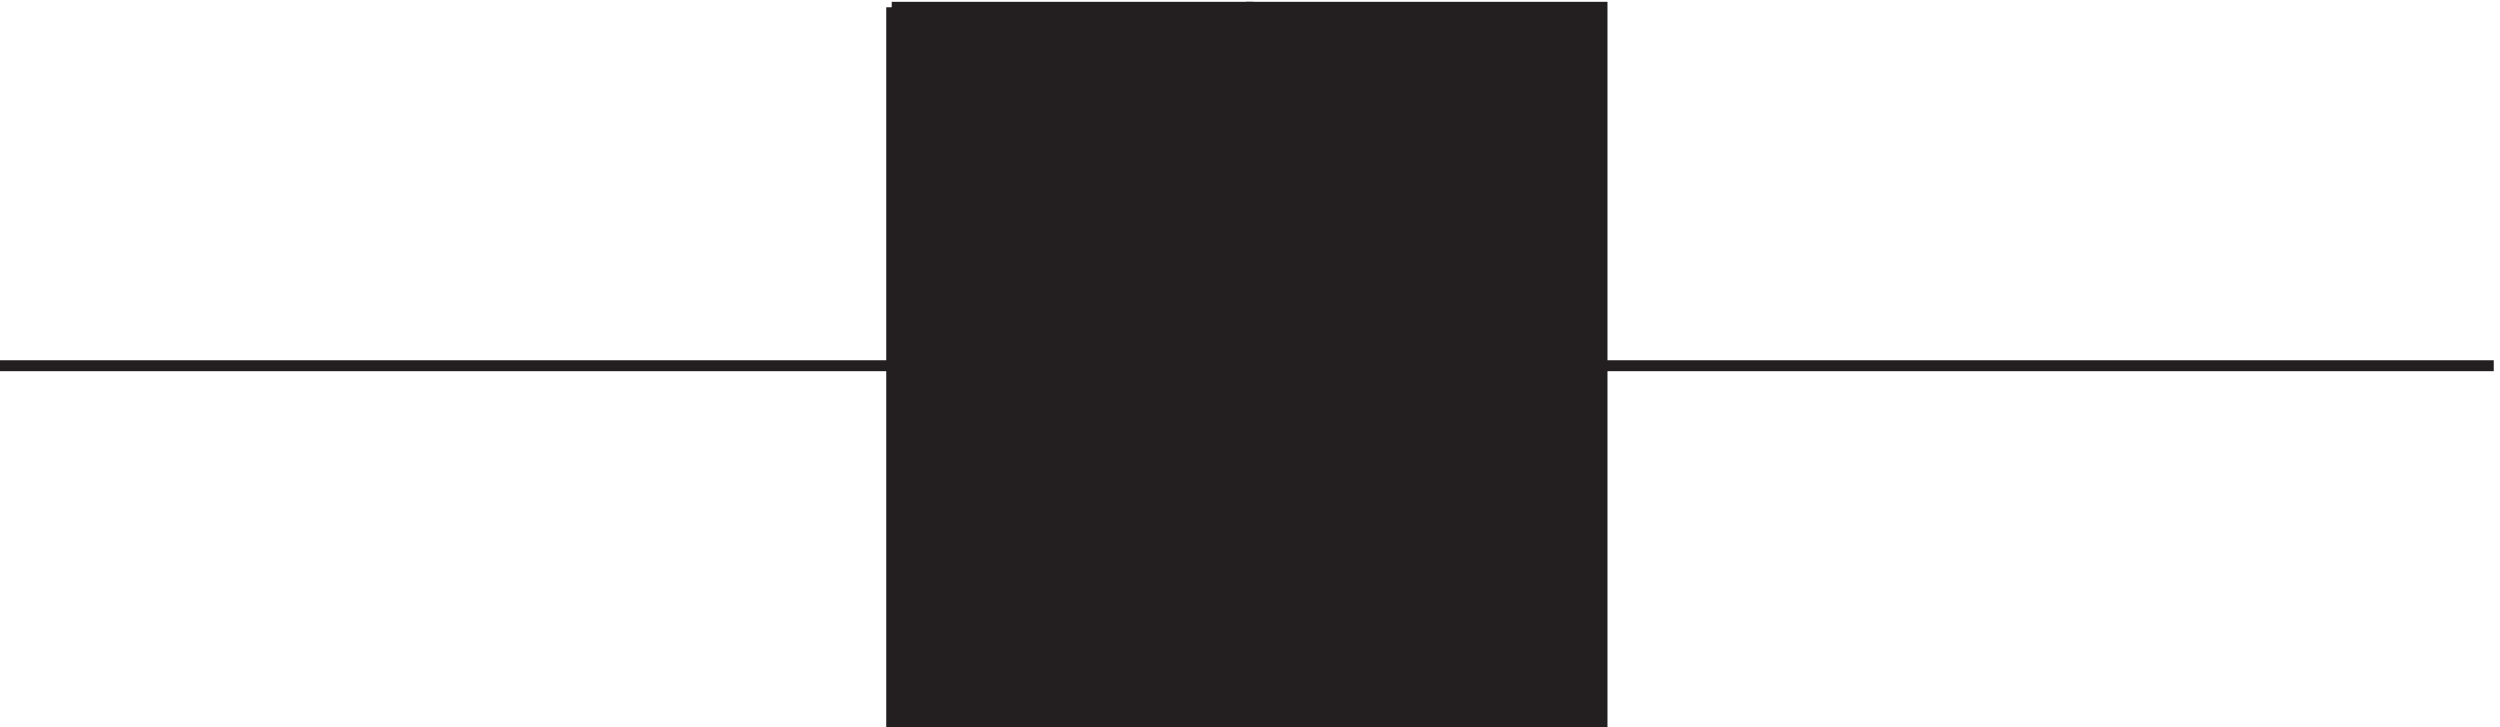
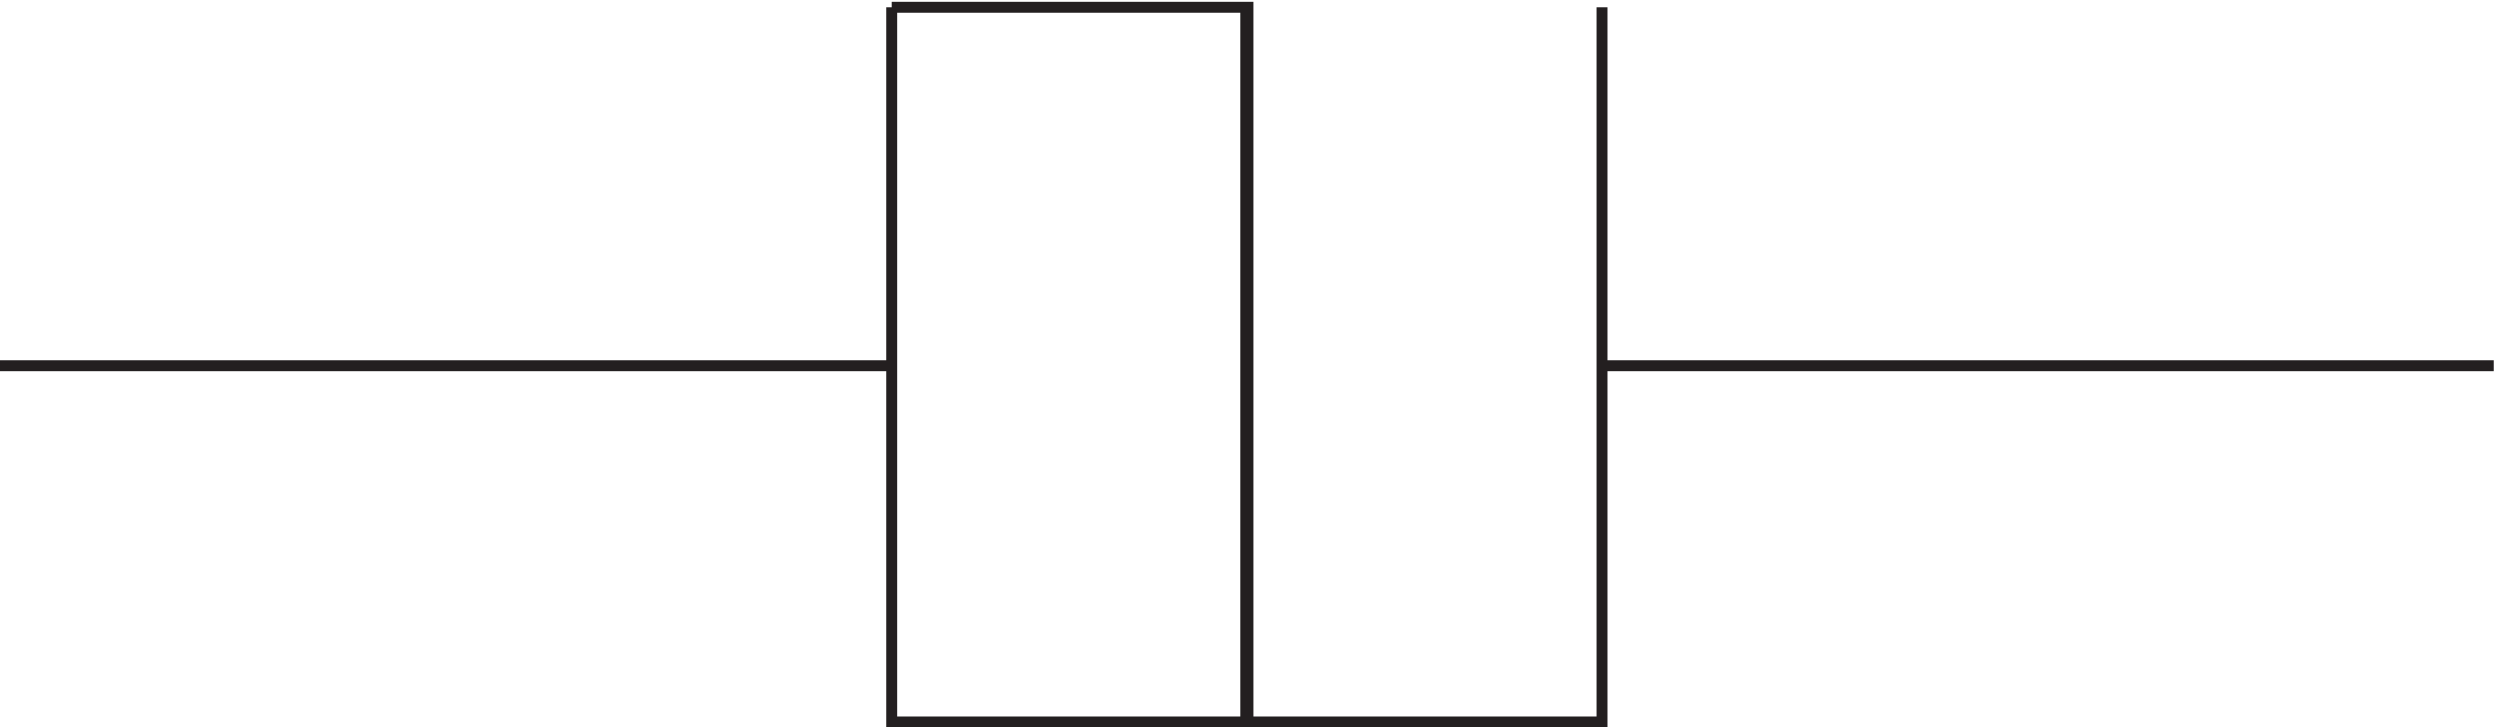
<svg xmlns="http://www.w3.org/2000/svg" xml:space="preserve" width="228.2" height="66.4">
  <path d="M3.332 247.664h612m487.498 0h612" style="fill:none;stroke:#231f20;stroke-width:7.5;stroke-linecap:butt;stroke-linejoin:miter;stroke-miterlimit:10;stroke-dasharray:none;stroke-opacity:1" transform="matrix(.133 0 0 -.133 -.444 66.322)" />
-   <path d="M615.332 493.664V3.164h244.5v490.5h-244.5" style="fill:#231f20;fill-opacity:1;fill-rule:evenodd;stroke:none" transform="matrix(.133 0 0 -.133 -.444 66.322)" />
  <path d="M615.332 493.664V3.164h244.5v490.5h-244.5" style="fill:none;stroke:#231f20;stroke-width:7.5;stroke-linecap:butt;stroke-linejoin:miter;stroke-miterlimit:10;stroke-dasharray:none;stroke-opacity:1" transform="matrix(.133 0 0 -.133 -.444 66.322)" />
-   <path d="M858.332 493.664V3.164h244.498v490.5H858.332" style="fill:#231f20;fill-opacity:1;fill-rule:evenodd;stroke:none" transform="matrix(.133 0 0 -.133 -.444 66.322)" />
-   <path d="M858.332 493.664V3.164h244.498v490.5H858.332" style="fill:none;stroke:#231f20;stroke-width:7.5;stroke-linecap:butt;stroke-linejoin:miter;stroke-miterlimit:10;stroke-dasharray:none;stroke-opacity:1" transform="matrix(.133 0 0 -.133 -.444 66.322)" />
+   <path d="M858.332 493.664V3.164h244.498v490.5" style="fill:none;stroke:#231f20;stroke-width:7.5;stroke-linecap:butt;stroke-linejoin:miter;stroke-miterlimit:10;stroke-dasharray:none;stroke-opacity:1" transform="matrix(.133 0 0 -.133 -.444 66.322)" />
</svg>